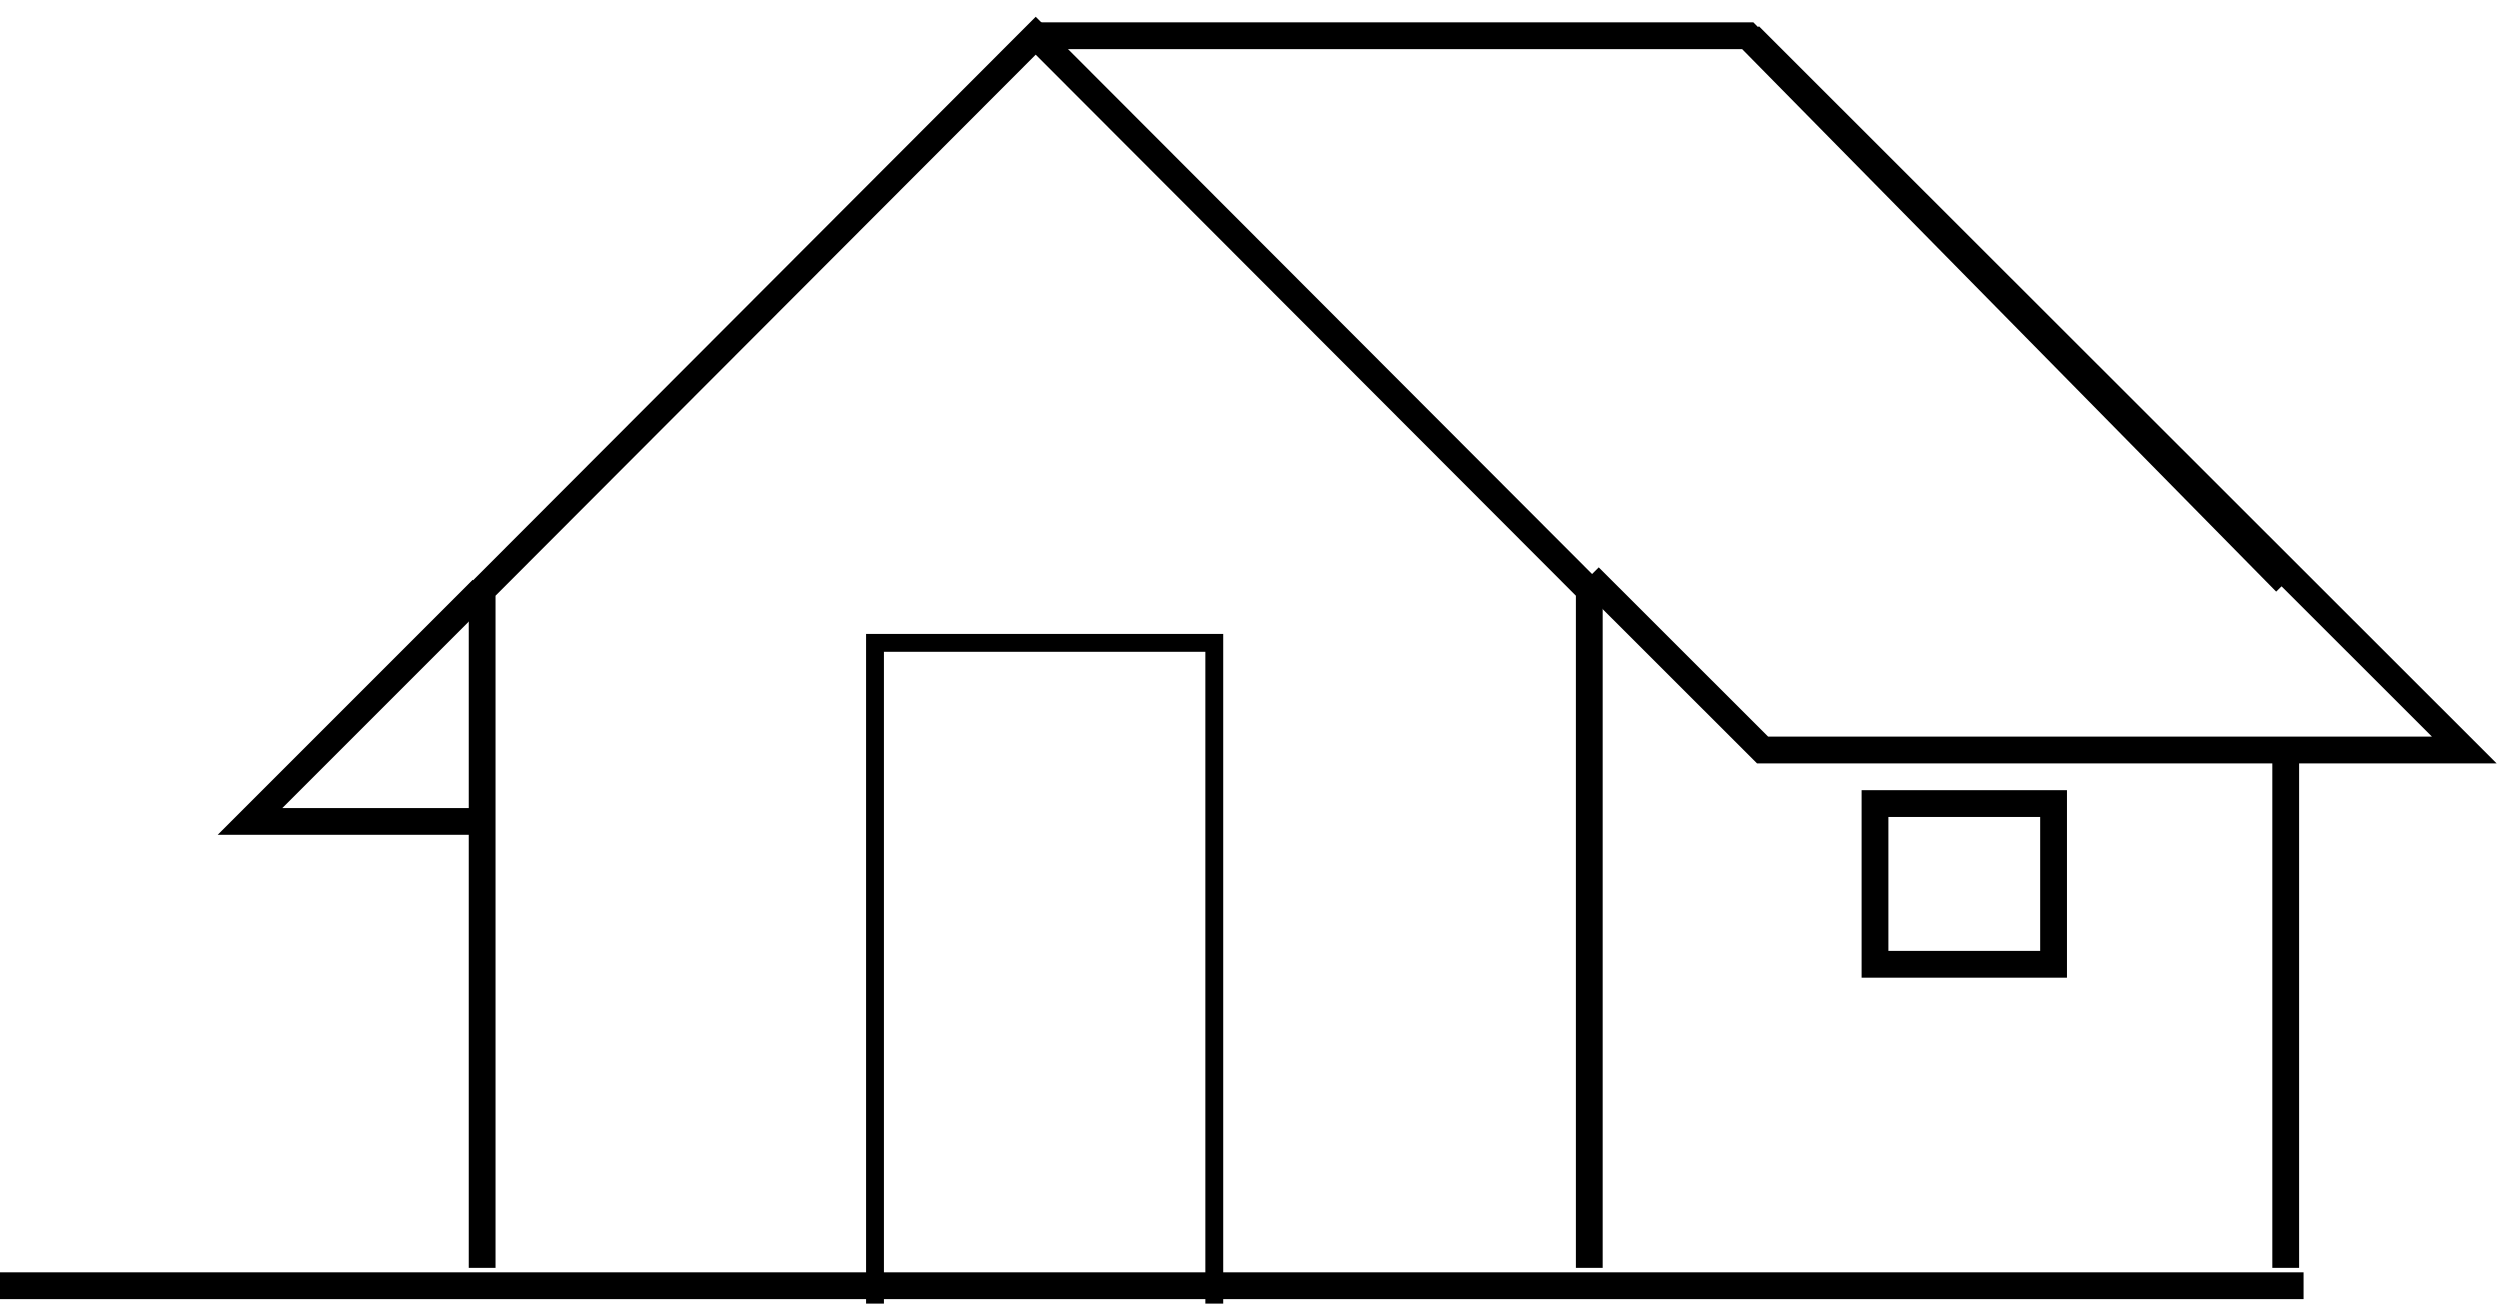
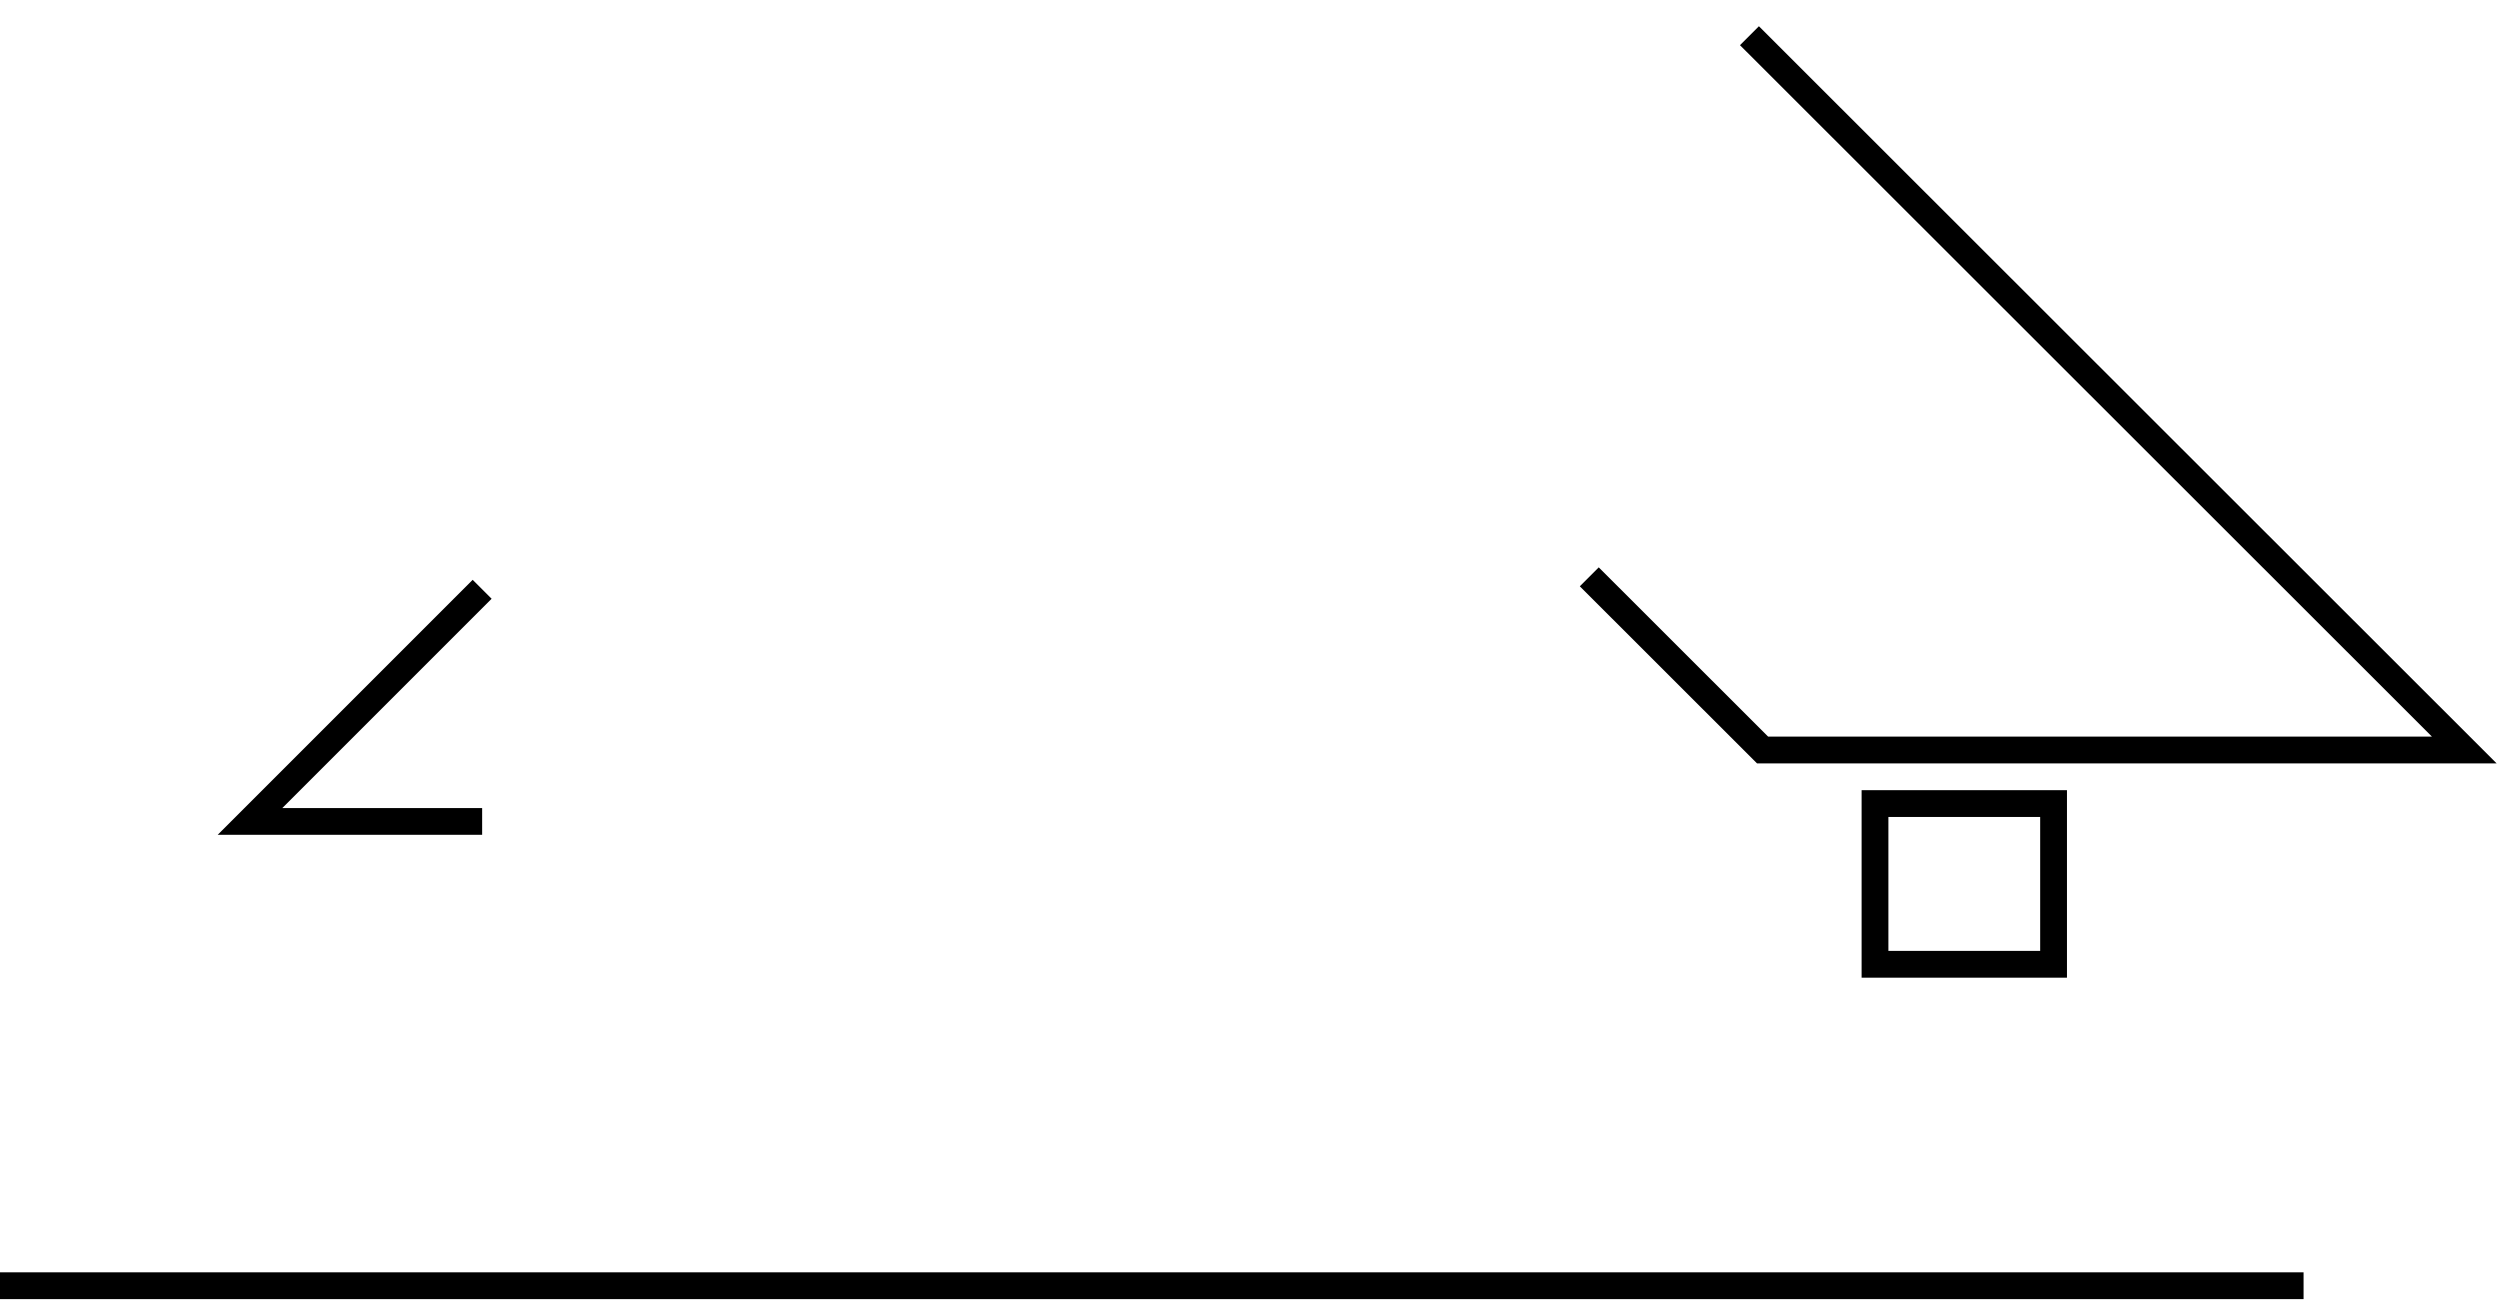
<svg xmlns="http://www.w3.org/2000/svg" width="140" height="73" viewBox="0 0 140 73" fill="none">
-   <path d="M27 71V33.05L58 2L89 33.05V71" stroke="black" stroke-width="1.5" />
-   <path d="M58 2H97.873L128 32.605M128 71V41.947" stroke="black" stroke-width="1.5" />
  <path d="M129 72L0 72" stroke="black" stroke-width="1.5" />
-   <path d="M68 73V36H49V73" stroke="black" />
  <rect x="105" y="45" width="10" height="9" stroke="black" stroke-width="1.5" />
  <path d="M27 33L14 46H27" stroke="black" stroke-width="1.5" />
  <path d="M89 32.303L98.704 42H138L97.969 2" stroke="black" stroke-width="1.5" />
</svg>